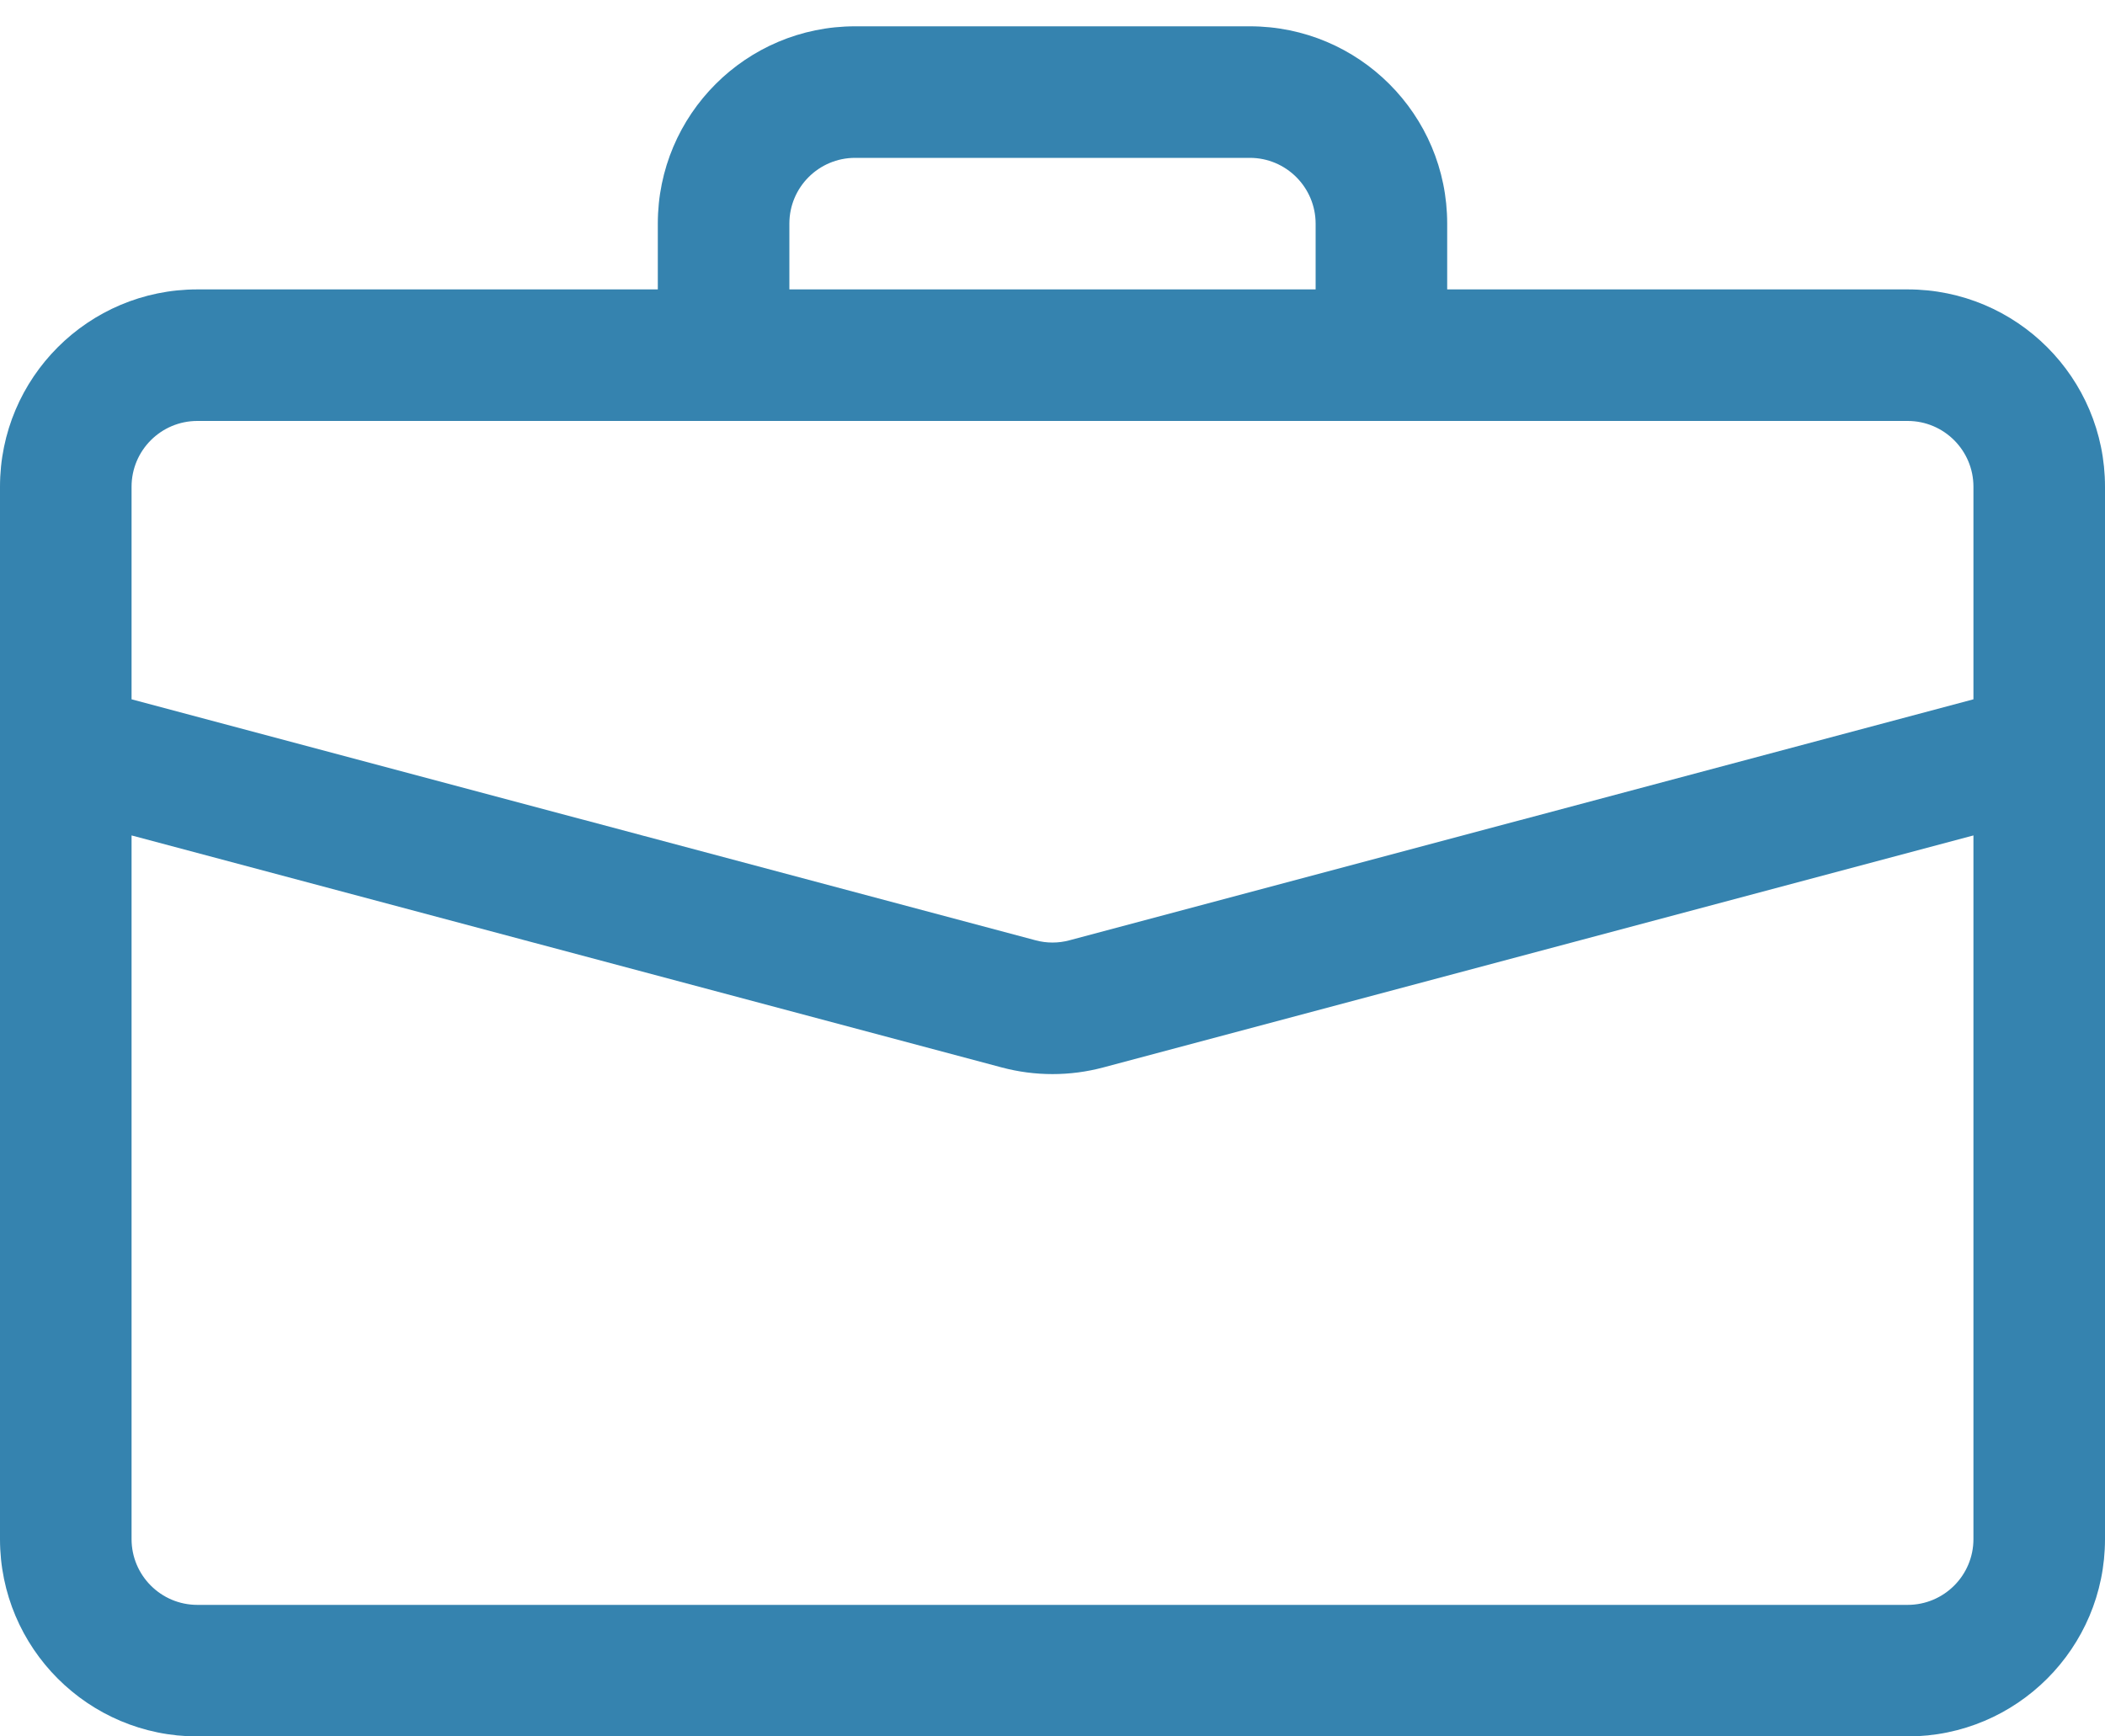
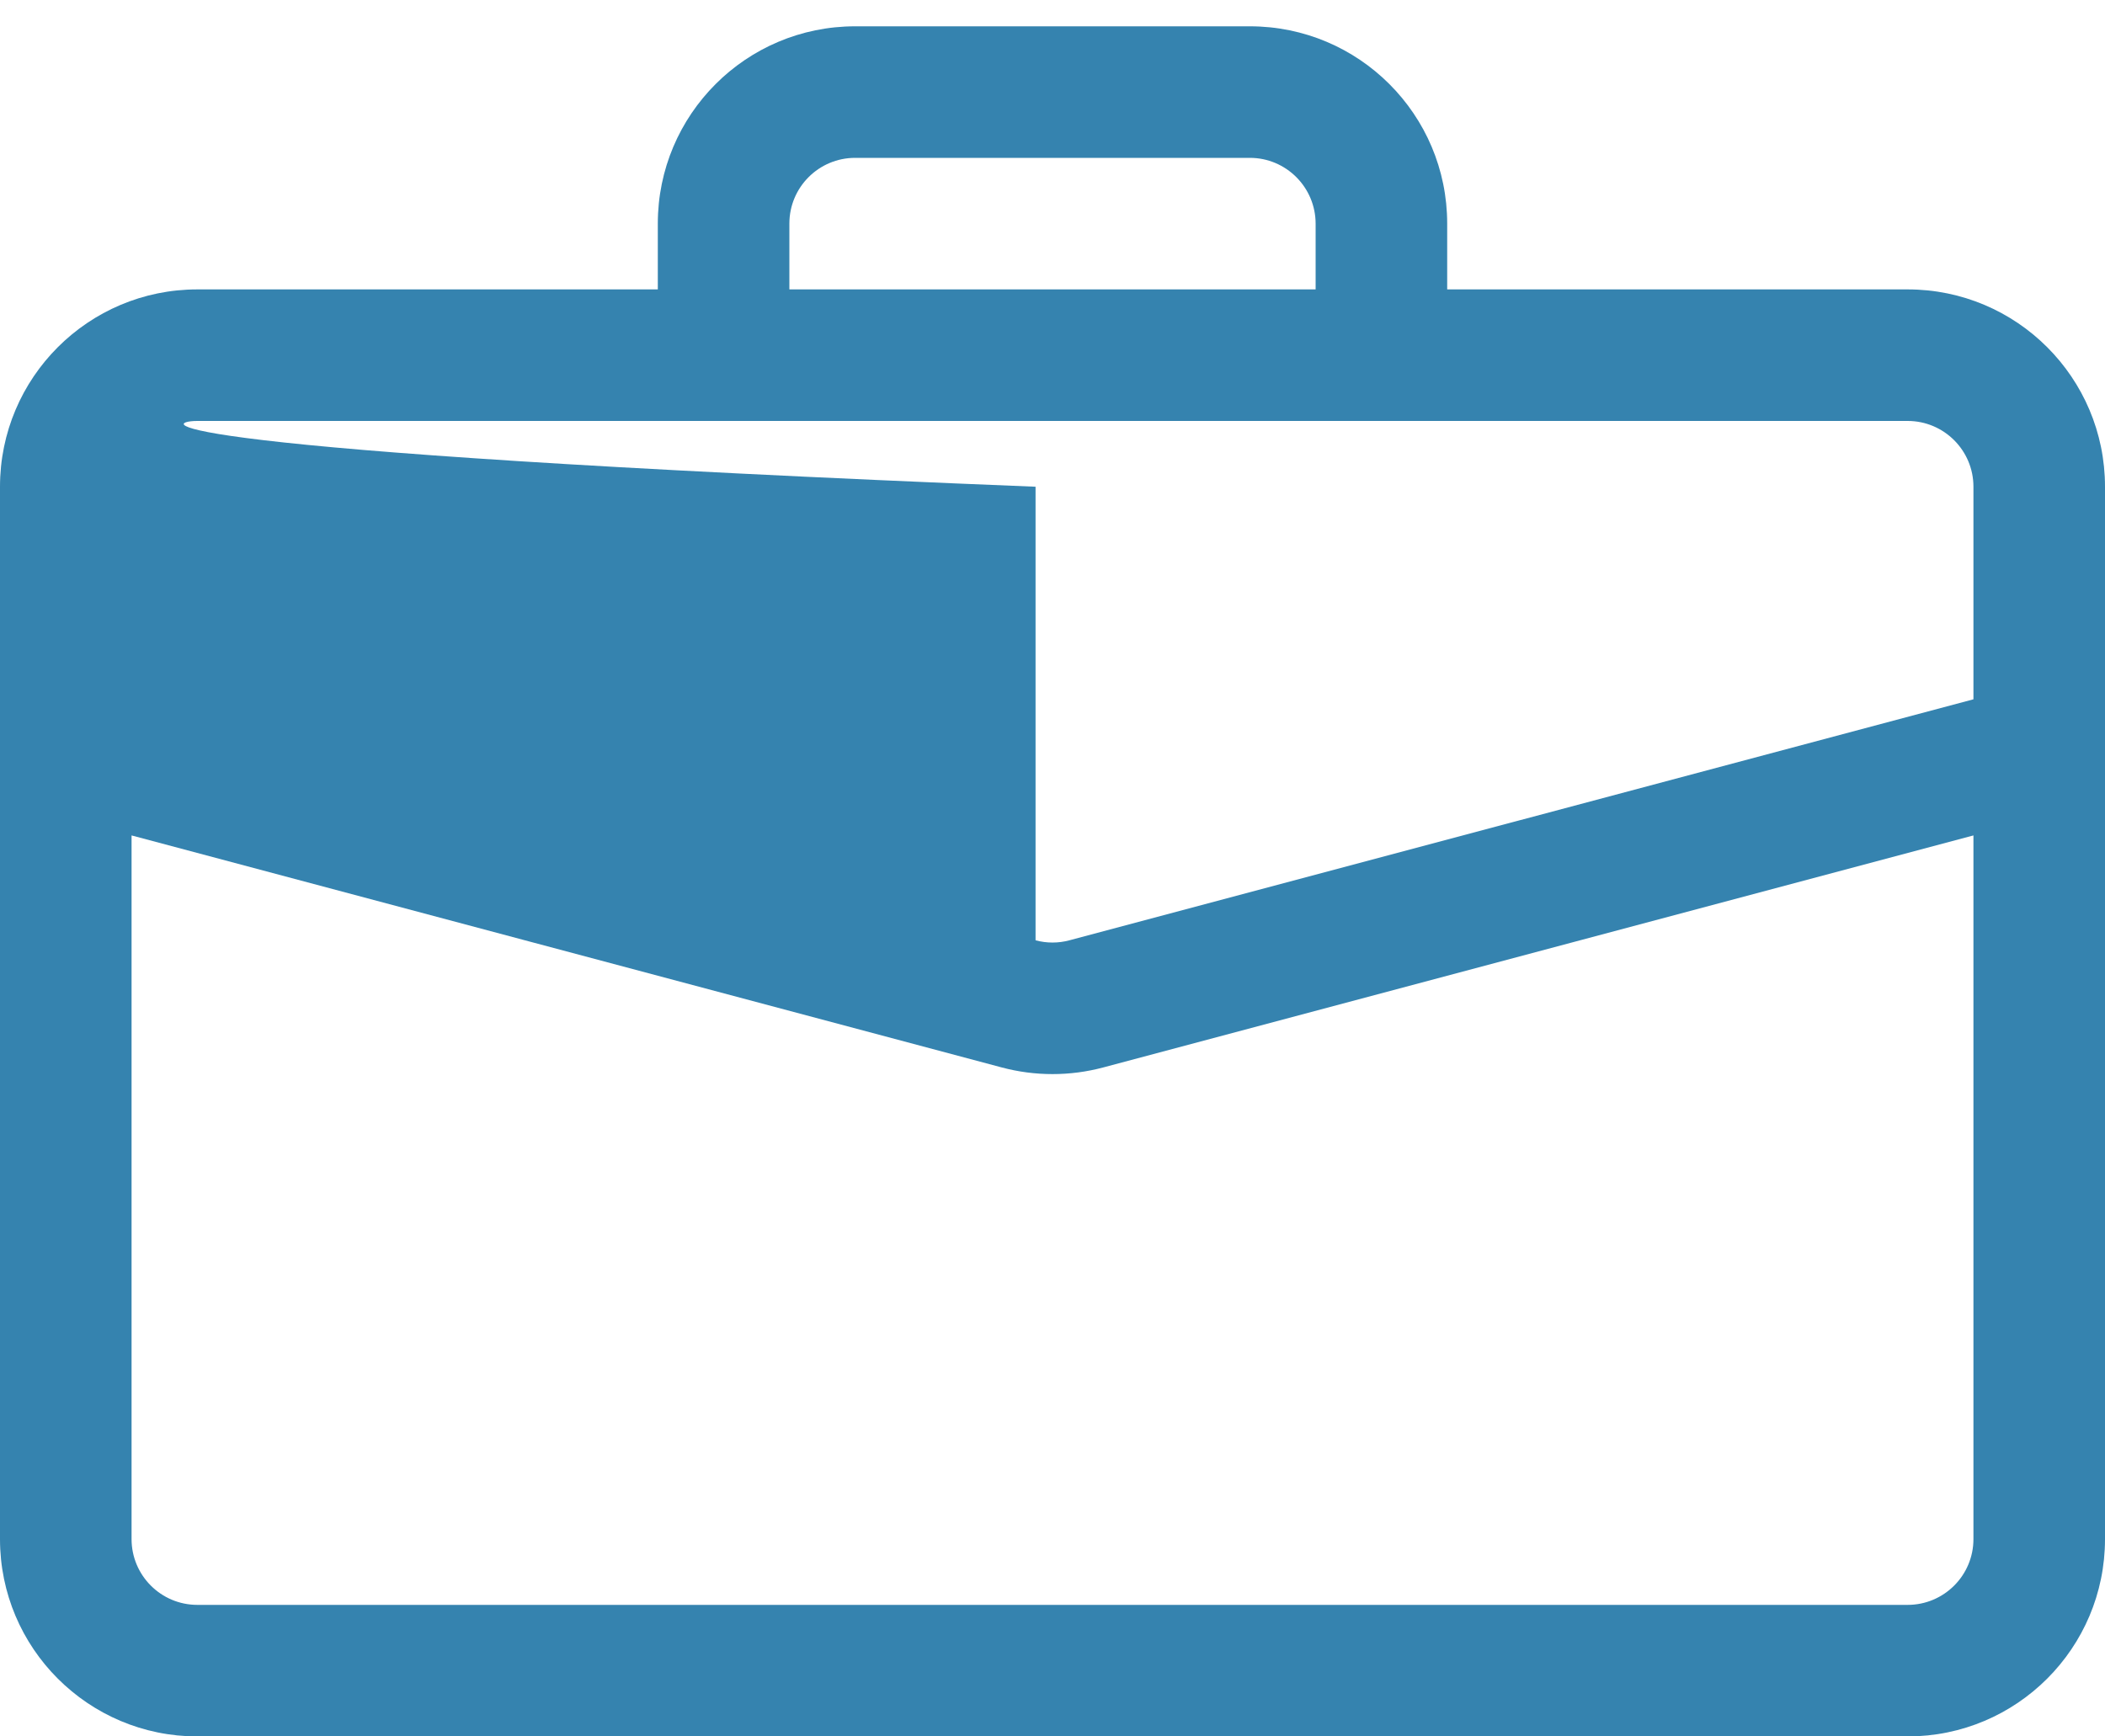
<svg xmlns="http://www.w3.org/2000/svg" width="40" height="33" viewBox="0 0 40 33" fill="none">
-   <path d="M16.25 0.5C14.179 0.5 12.5 2.178 12.5 4.249V5.5H3.75C1.679 5.5 0 7.179 0 9.25V29.25C0 31.321 1.679 33 3.75 33H36.25C38.321 33 40 31.321 40 29.25V9.25C40 7.179 38.321 5.5 36.25 5.5H27.5V4.249C27.5 2.178 25.821 0.5 23.75 0.5H16.25ZM16.25 3H23.75C24.441 3 25 3.562 25 4.252V5.5H15V4.249C15 3.559 15.559 3 16.25 3ZM20.966 20.286L37.5 15.877V29.25C37.5 29.94 36.94 30.5 36.25 30.5H3.75C3.06 30.5 2.5 29.94 2.5 29.25V15.877L19.034 20.286C19.667 20.455 20.333 20.455 20.966 20.286ZM3.75 8H36.25C36.94 8 37.5 8.56 37.5 9.25V13.29L20.322 17.87C20.111 17.927 19.889 17.927 19.678 17.87L2.5 13.29V9.25C2.5 8.56 3.06 8 3.75 8Z" fill="#3583AF" />
+   <path d="M16.25 0.5C14.179 0.5 12.5 2.178 12.5 4.249V5.5H3.75C1.679 5.5 0 7.179 0 9.25V29.25C0 31.321 1.679 33 3.75 33H36.25C38.321 33 40 31.321 40 29.25V9.25C40 7.179 38.321 5.5 36.25 5.5H27.5V4.249C27.5 2.178 25.821 0.5 23.75 0.5H16.25ZM16.25 3H23.75C24.441 3 25 3.562 25 4.252V5.5H15V4.249C15 3.559 15.559 3 16.25 3ZM20.966 20.286L37.5 15.877V29.25C37.5 29.94 36.94 30.5 36.25 30.5H3.75C3.06 30.5 2.5 29.94 2.5 29.25V15.877L19.034 20.286C19.667 20.455 20.333 20.455 20.966 20.286ZM3.75 8H36.25C36.94 8 37.5 8.56 37.5 9.25V13.29L20.322 17.87C20.111 17.927 19.889 17.927 19.678 17.87V9.25C2.5 8.56 3.06 8 3.75 8Z" fill="#3583AF" />
</svg>